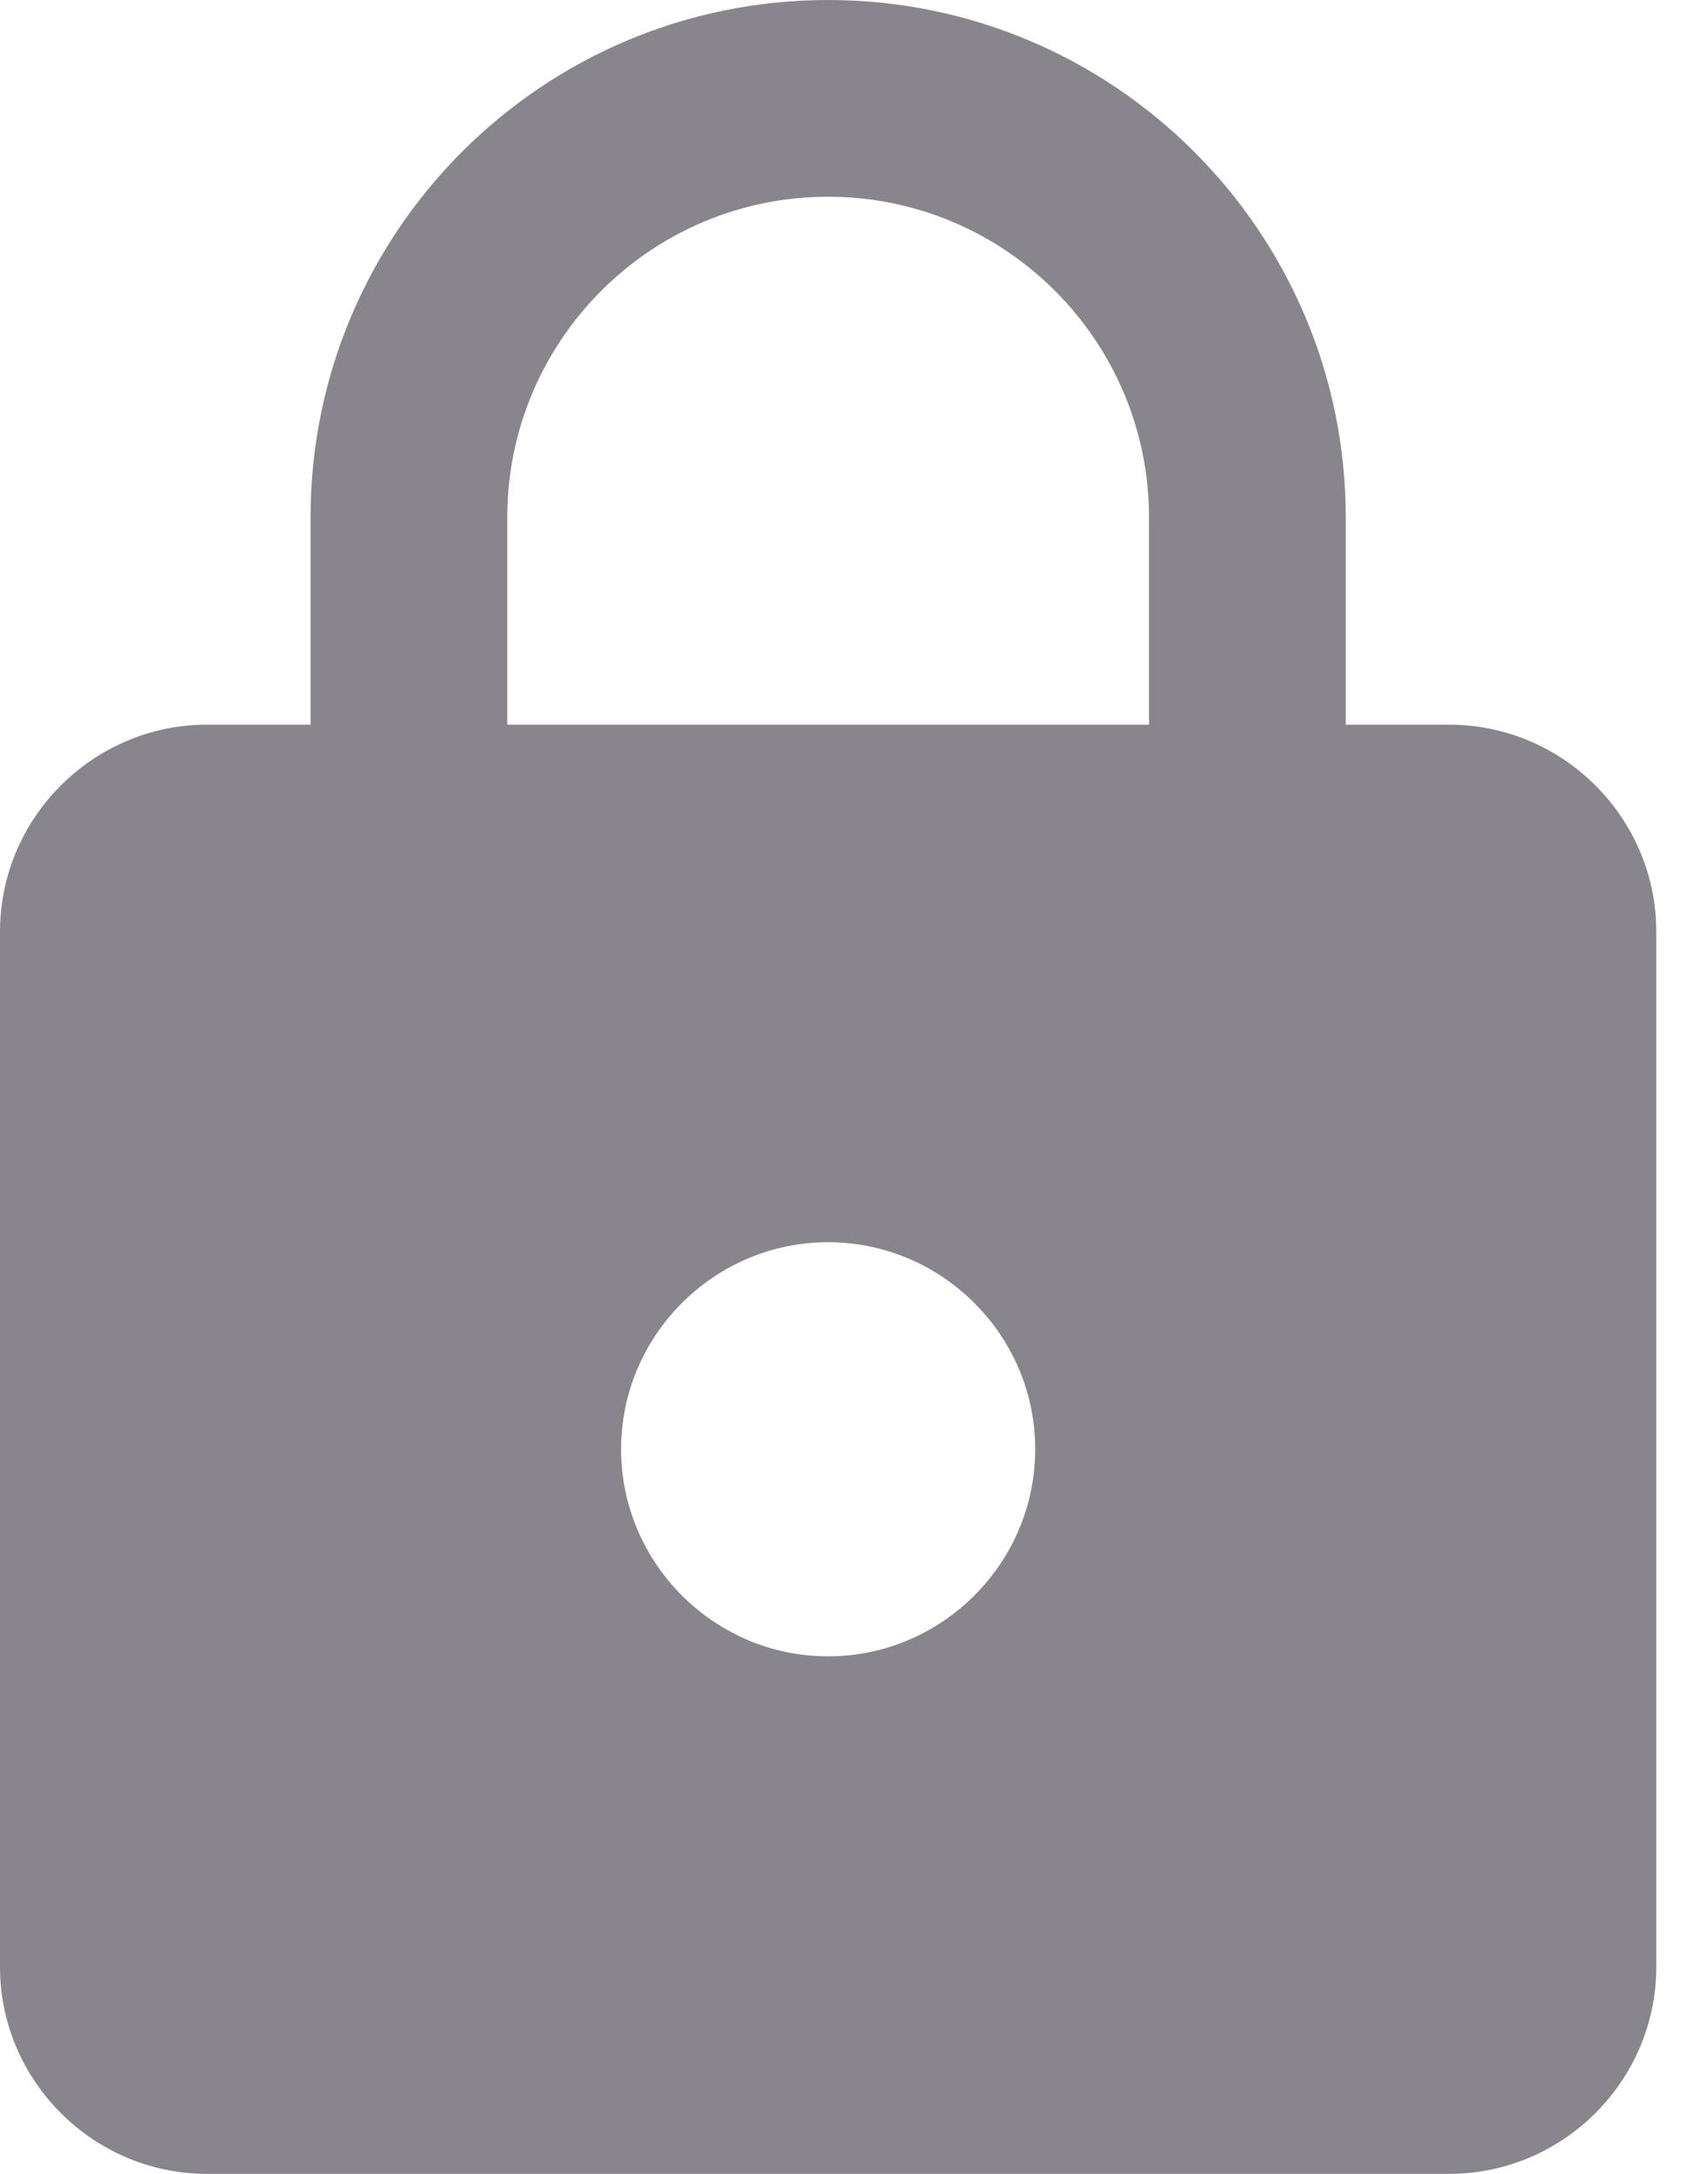
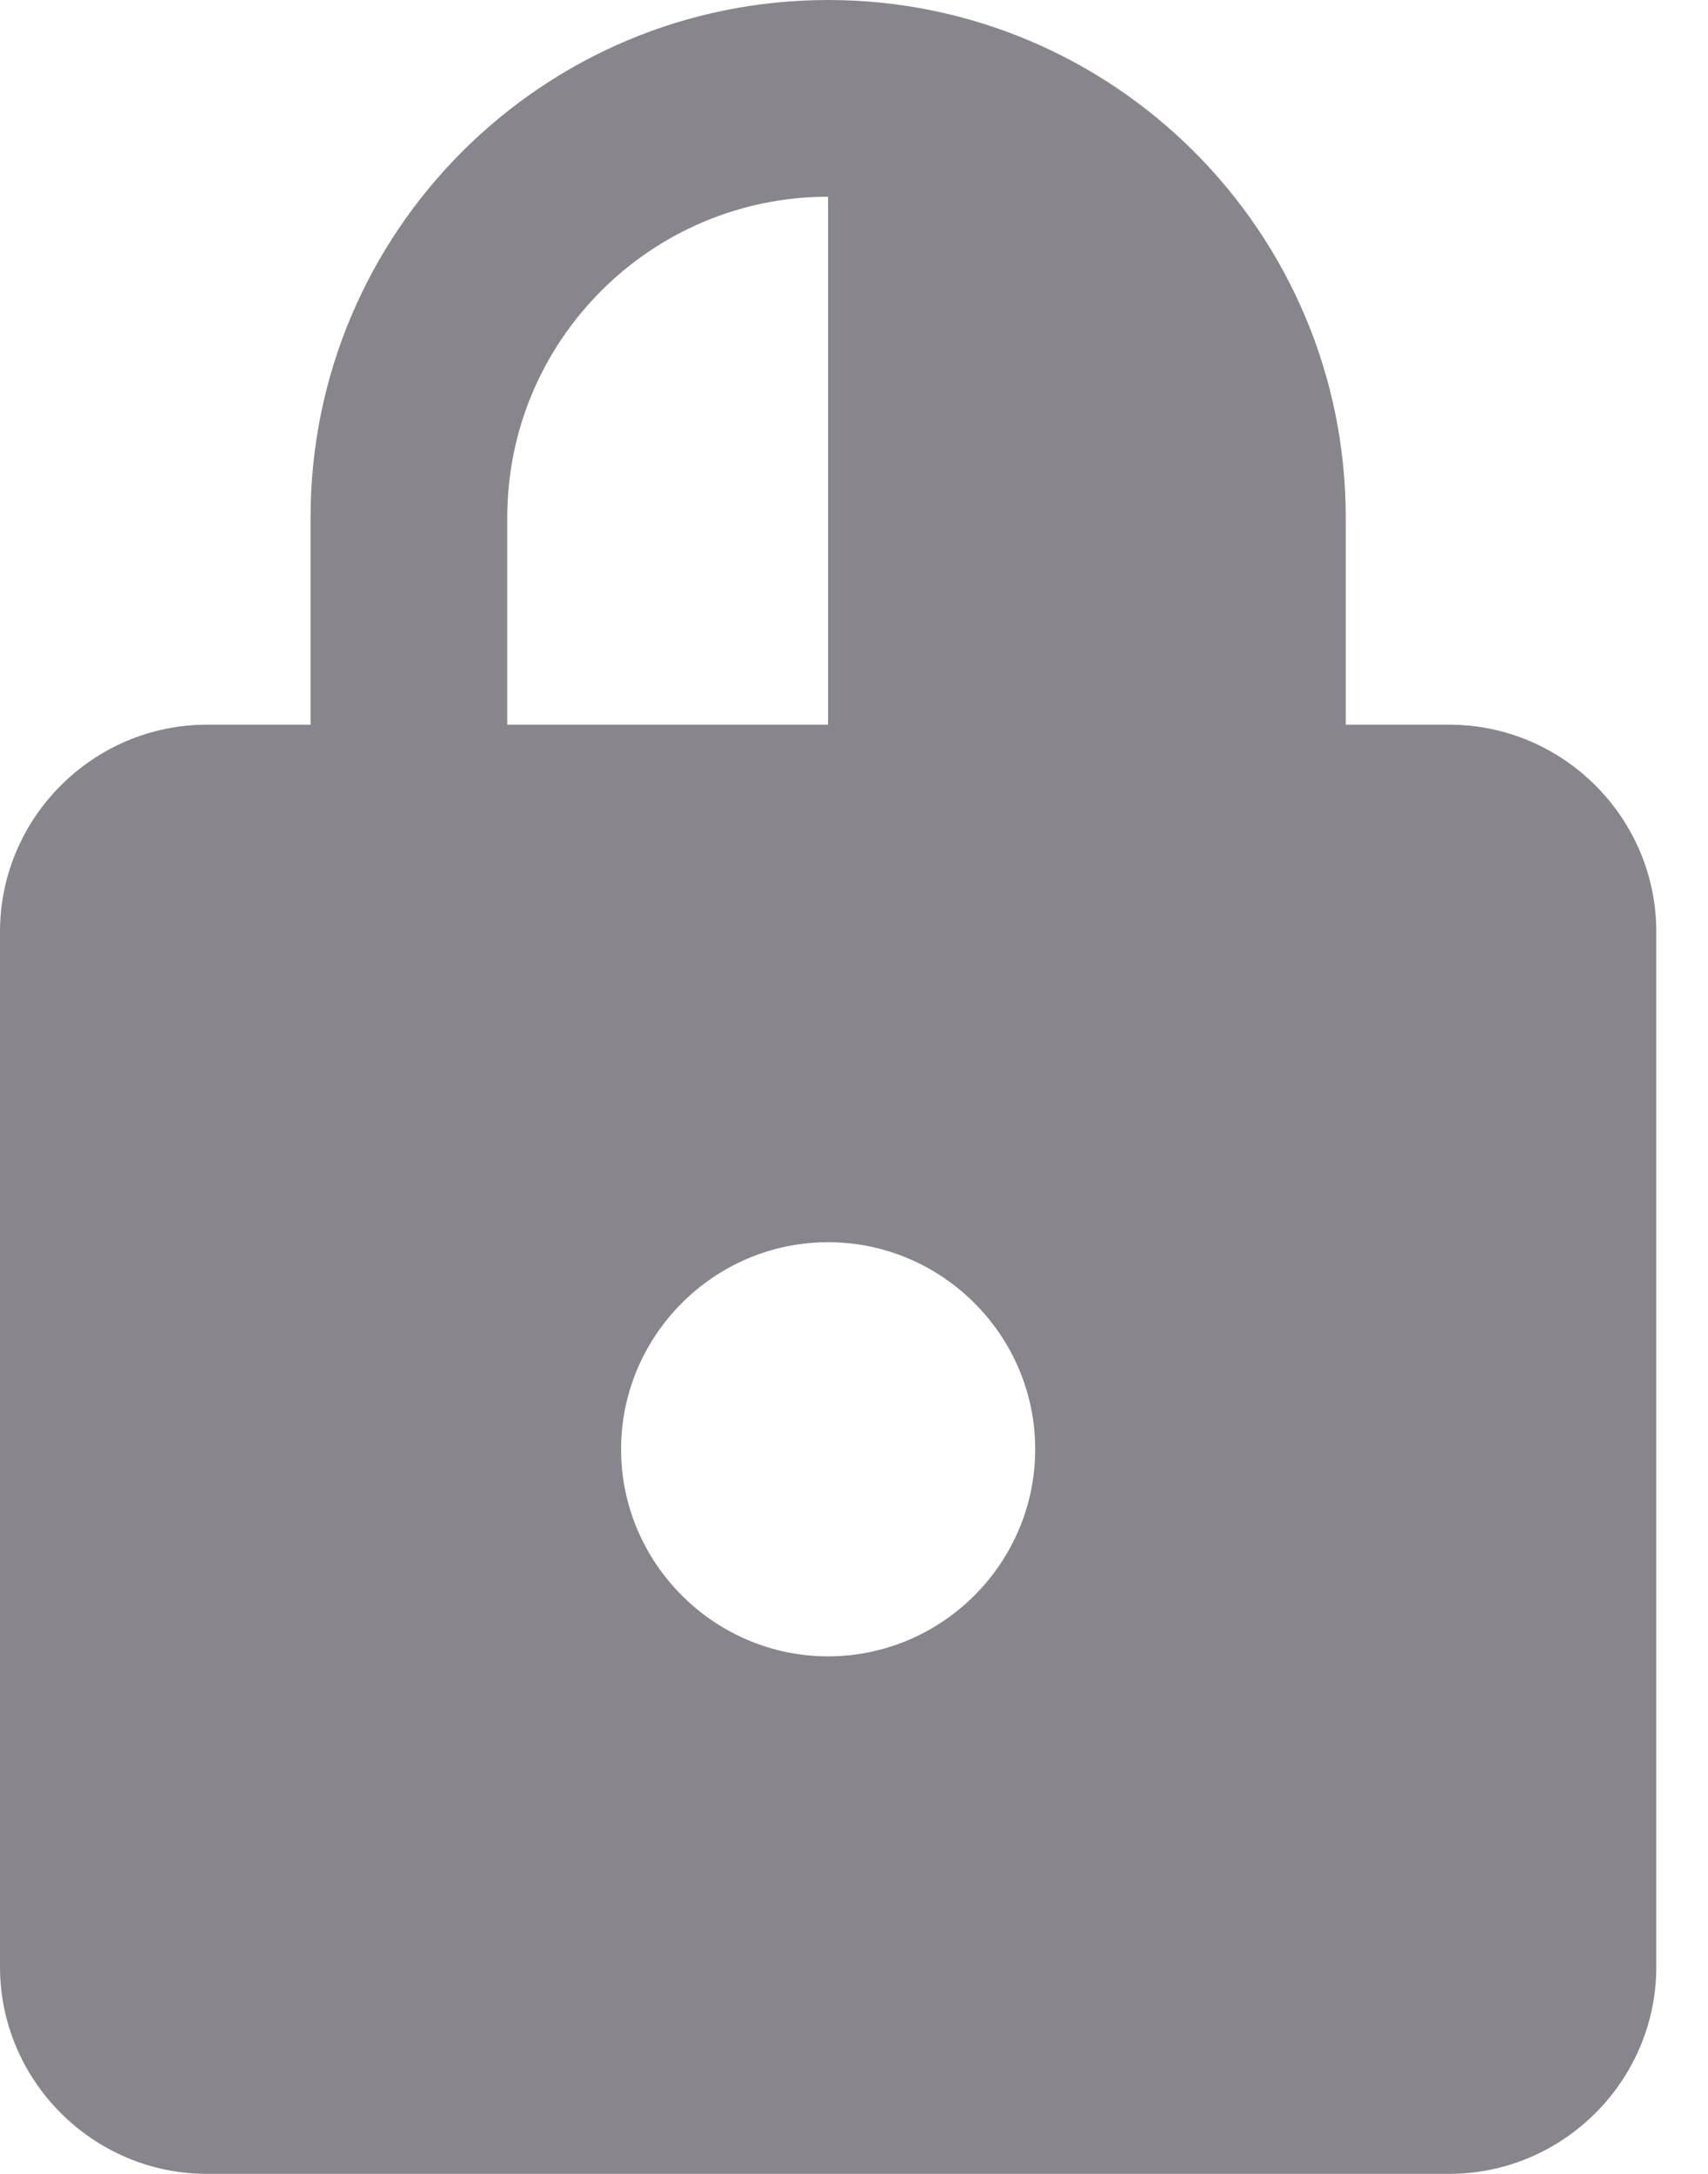
<svg xmlns="http://www.w3.org/2000/svg" width="11" height="14" viewBox="0 0 11 14" fill="none">
-   <path opacity="0.65" d="M9.333 4.667H8.667V3.333C8.667 1.493 7.173 0 5.333 0C3.493 0 2 1.493 2 3.333V4.667H1.333C0.6 4.667 0 5.267 0 6V12.667C0 13.4 0.6 14 1.333 14H9.333C10.067 14 10.667 13.4 10.667 12.667V6C10.667 5.267 10.067 4.667 9.333 4.667ZM5.333 10.667C4.6 10.667 4 10.067 4 9.333C4 8.6 4.6 8 5.333 8C6.067 8 6.667 8.6 6.667 9.333C6.667 10.067 6.067 10.667 5.333 10.667ZM7.4 4.667H3.267V3.333C3.267 2.193 4.193 1.267 5.333 1.267C6.473 1.267 7.4 2.193 7.4 3.333V4.667Z" fill="#49454F" />
+   <path opacity="0.65" d="M9.333 4.667H8.667V3.333C8.667 1.493 7.173 0 5.333 0C3.493 0 2 1.493 2 3.333V4.667H1.333C0.6 4.667 0 5.267 0 6V12.667C0 13.4 0.6 14 1.333 14H9.333C10.067 14 10.667 13.4 10.667 12.667V6C10.667 5.267 10.067 4.667 9.333 4.667ZM5.333 10.667C4.6 10.667 4 10.067 4 9.333C4 8.6 4.6 8 5.333 8C6.067 8 6.667 8.6 6.667 9.333C6.667 10.067 6.067 10.667 5.333 10.667ZM7.4 4.667H3.267V3.333C3.267 2.193 4.193 1.267 5.333 1.267V4.667Z" fill="#49454F" />
</svg>